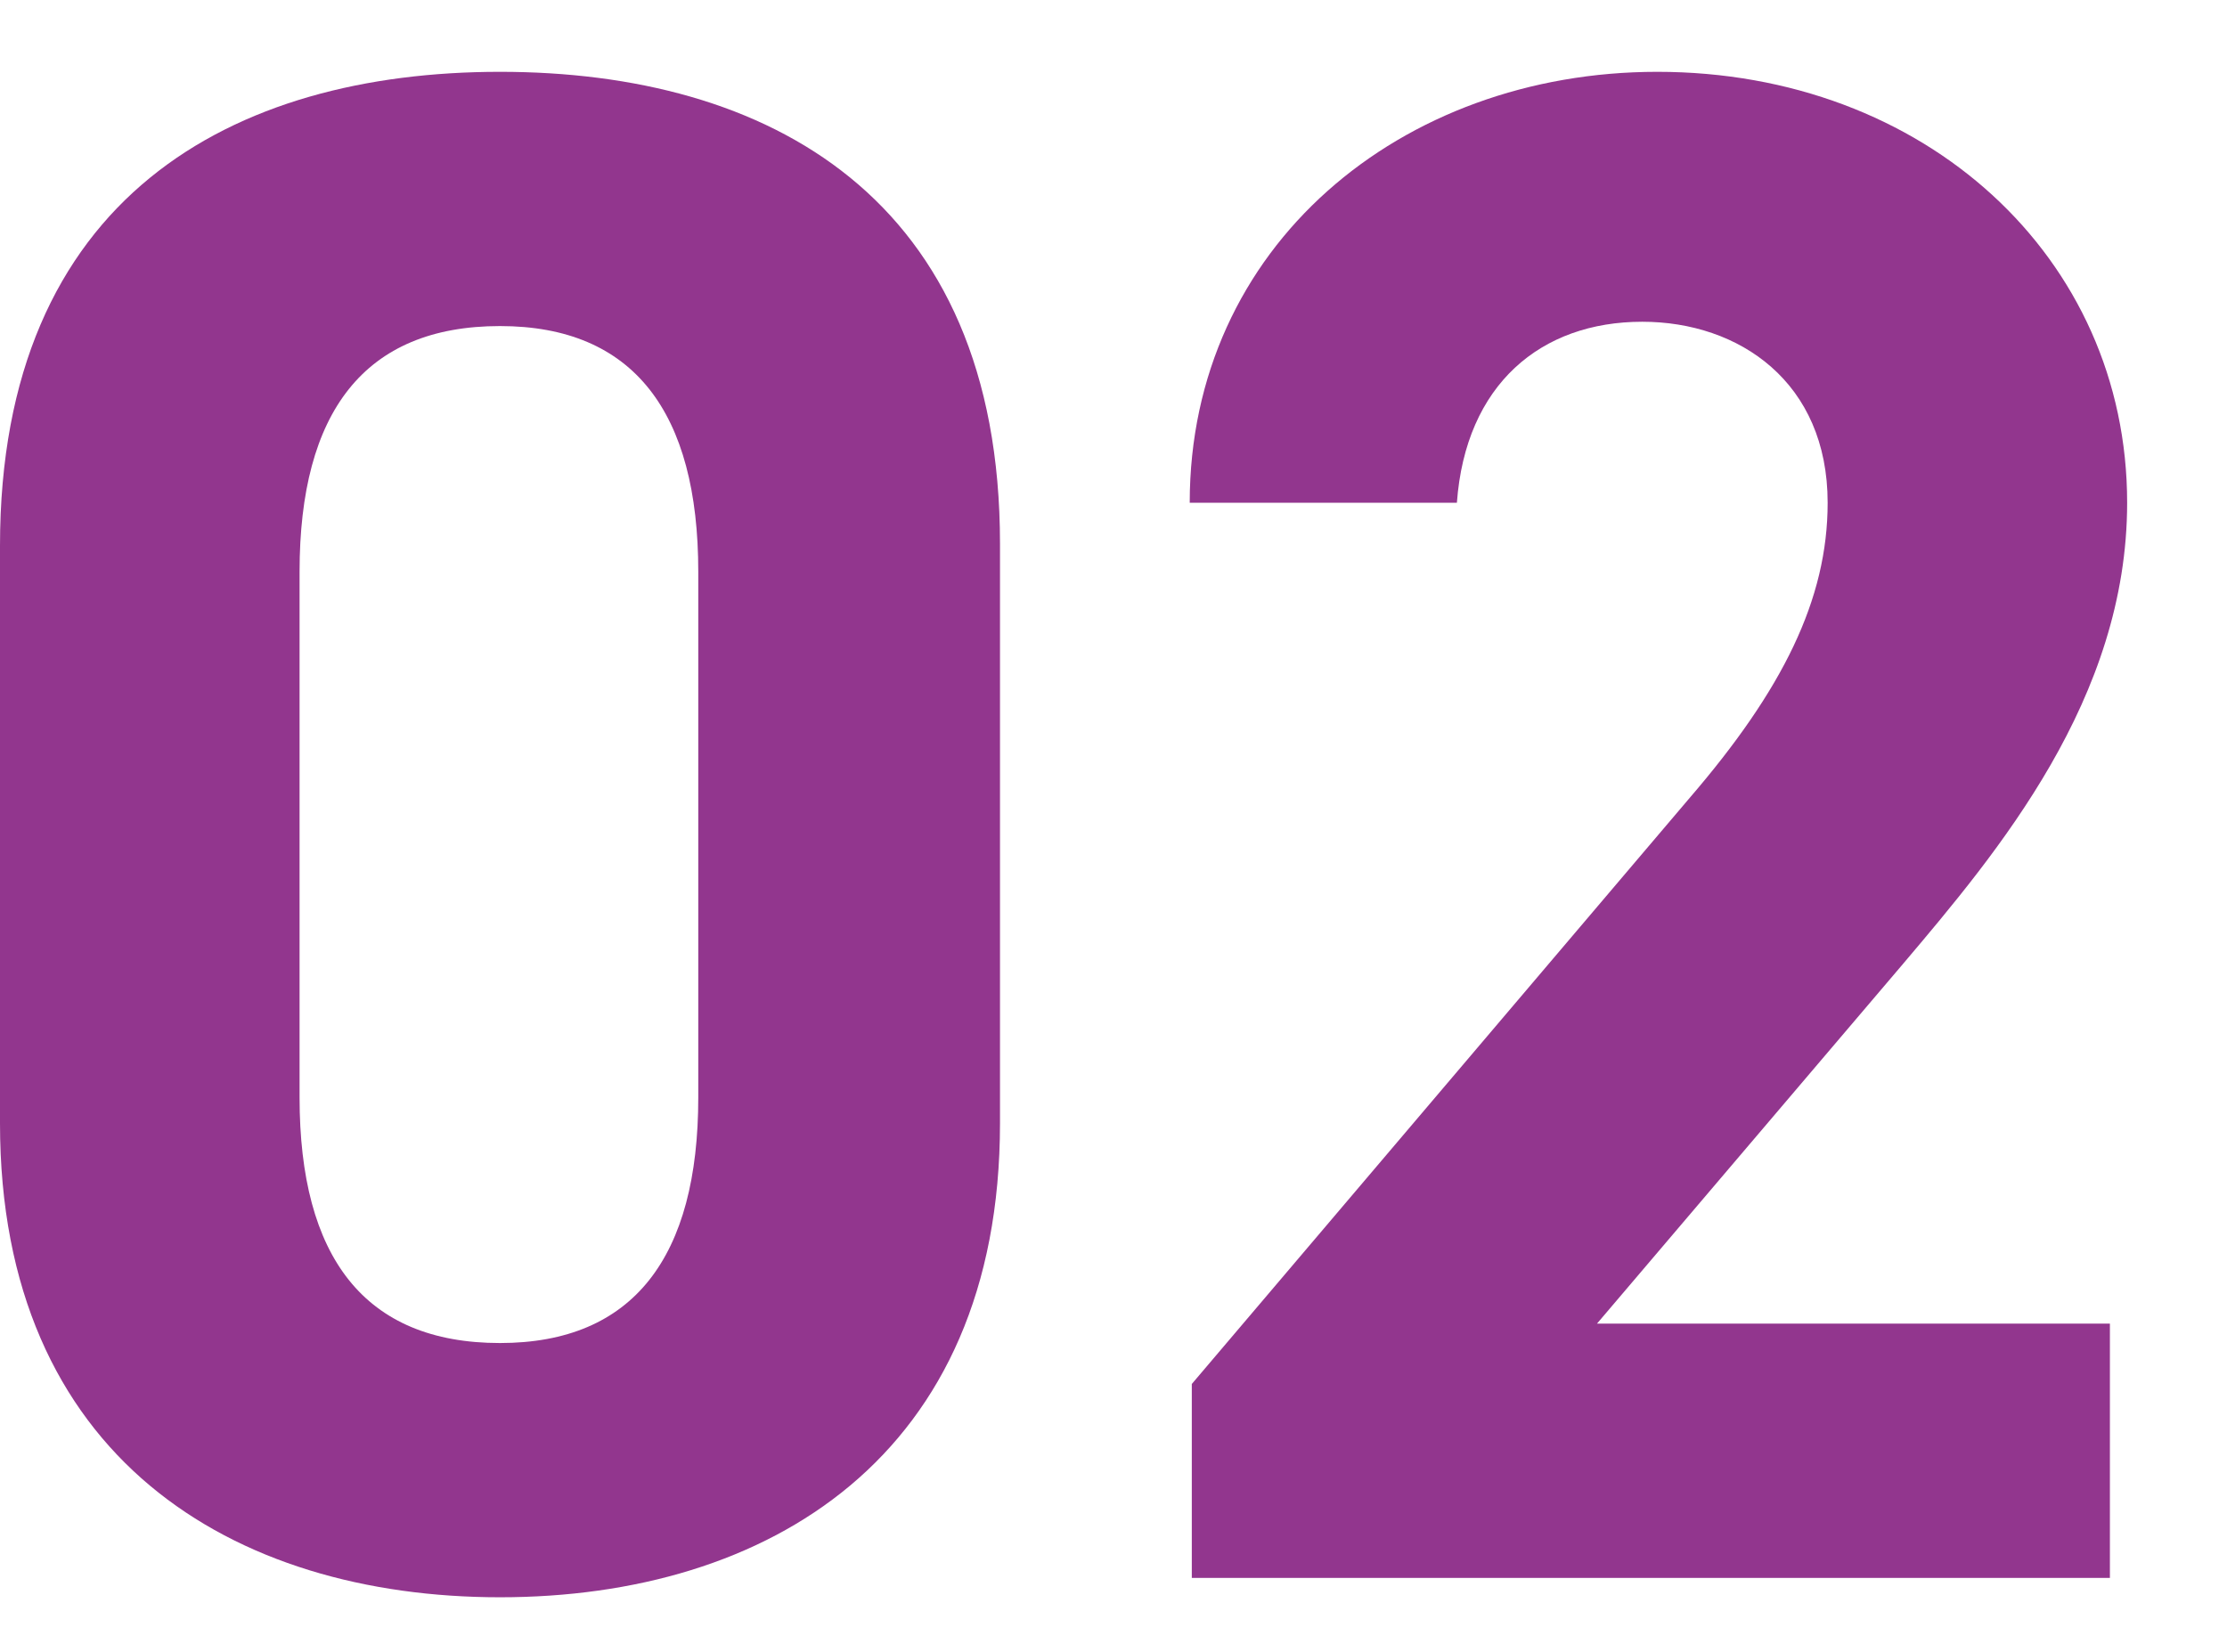
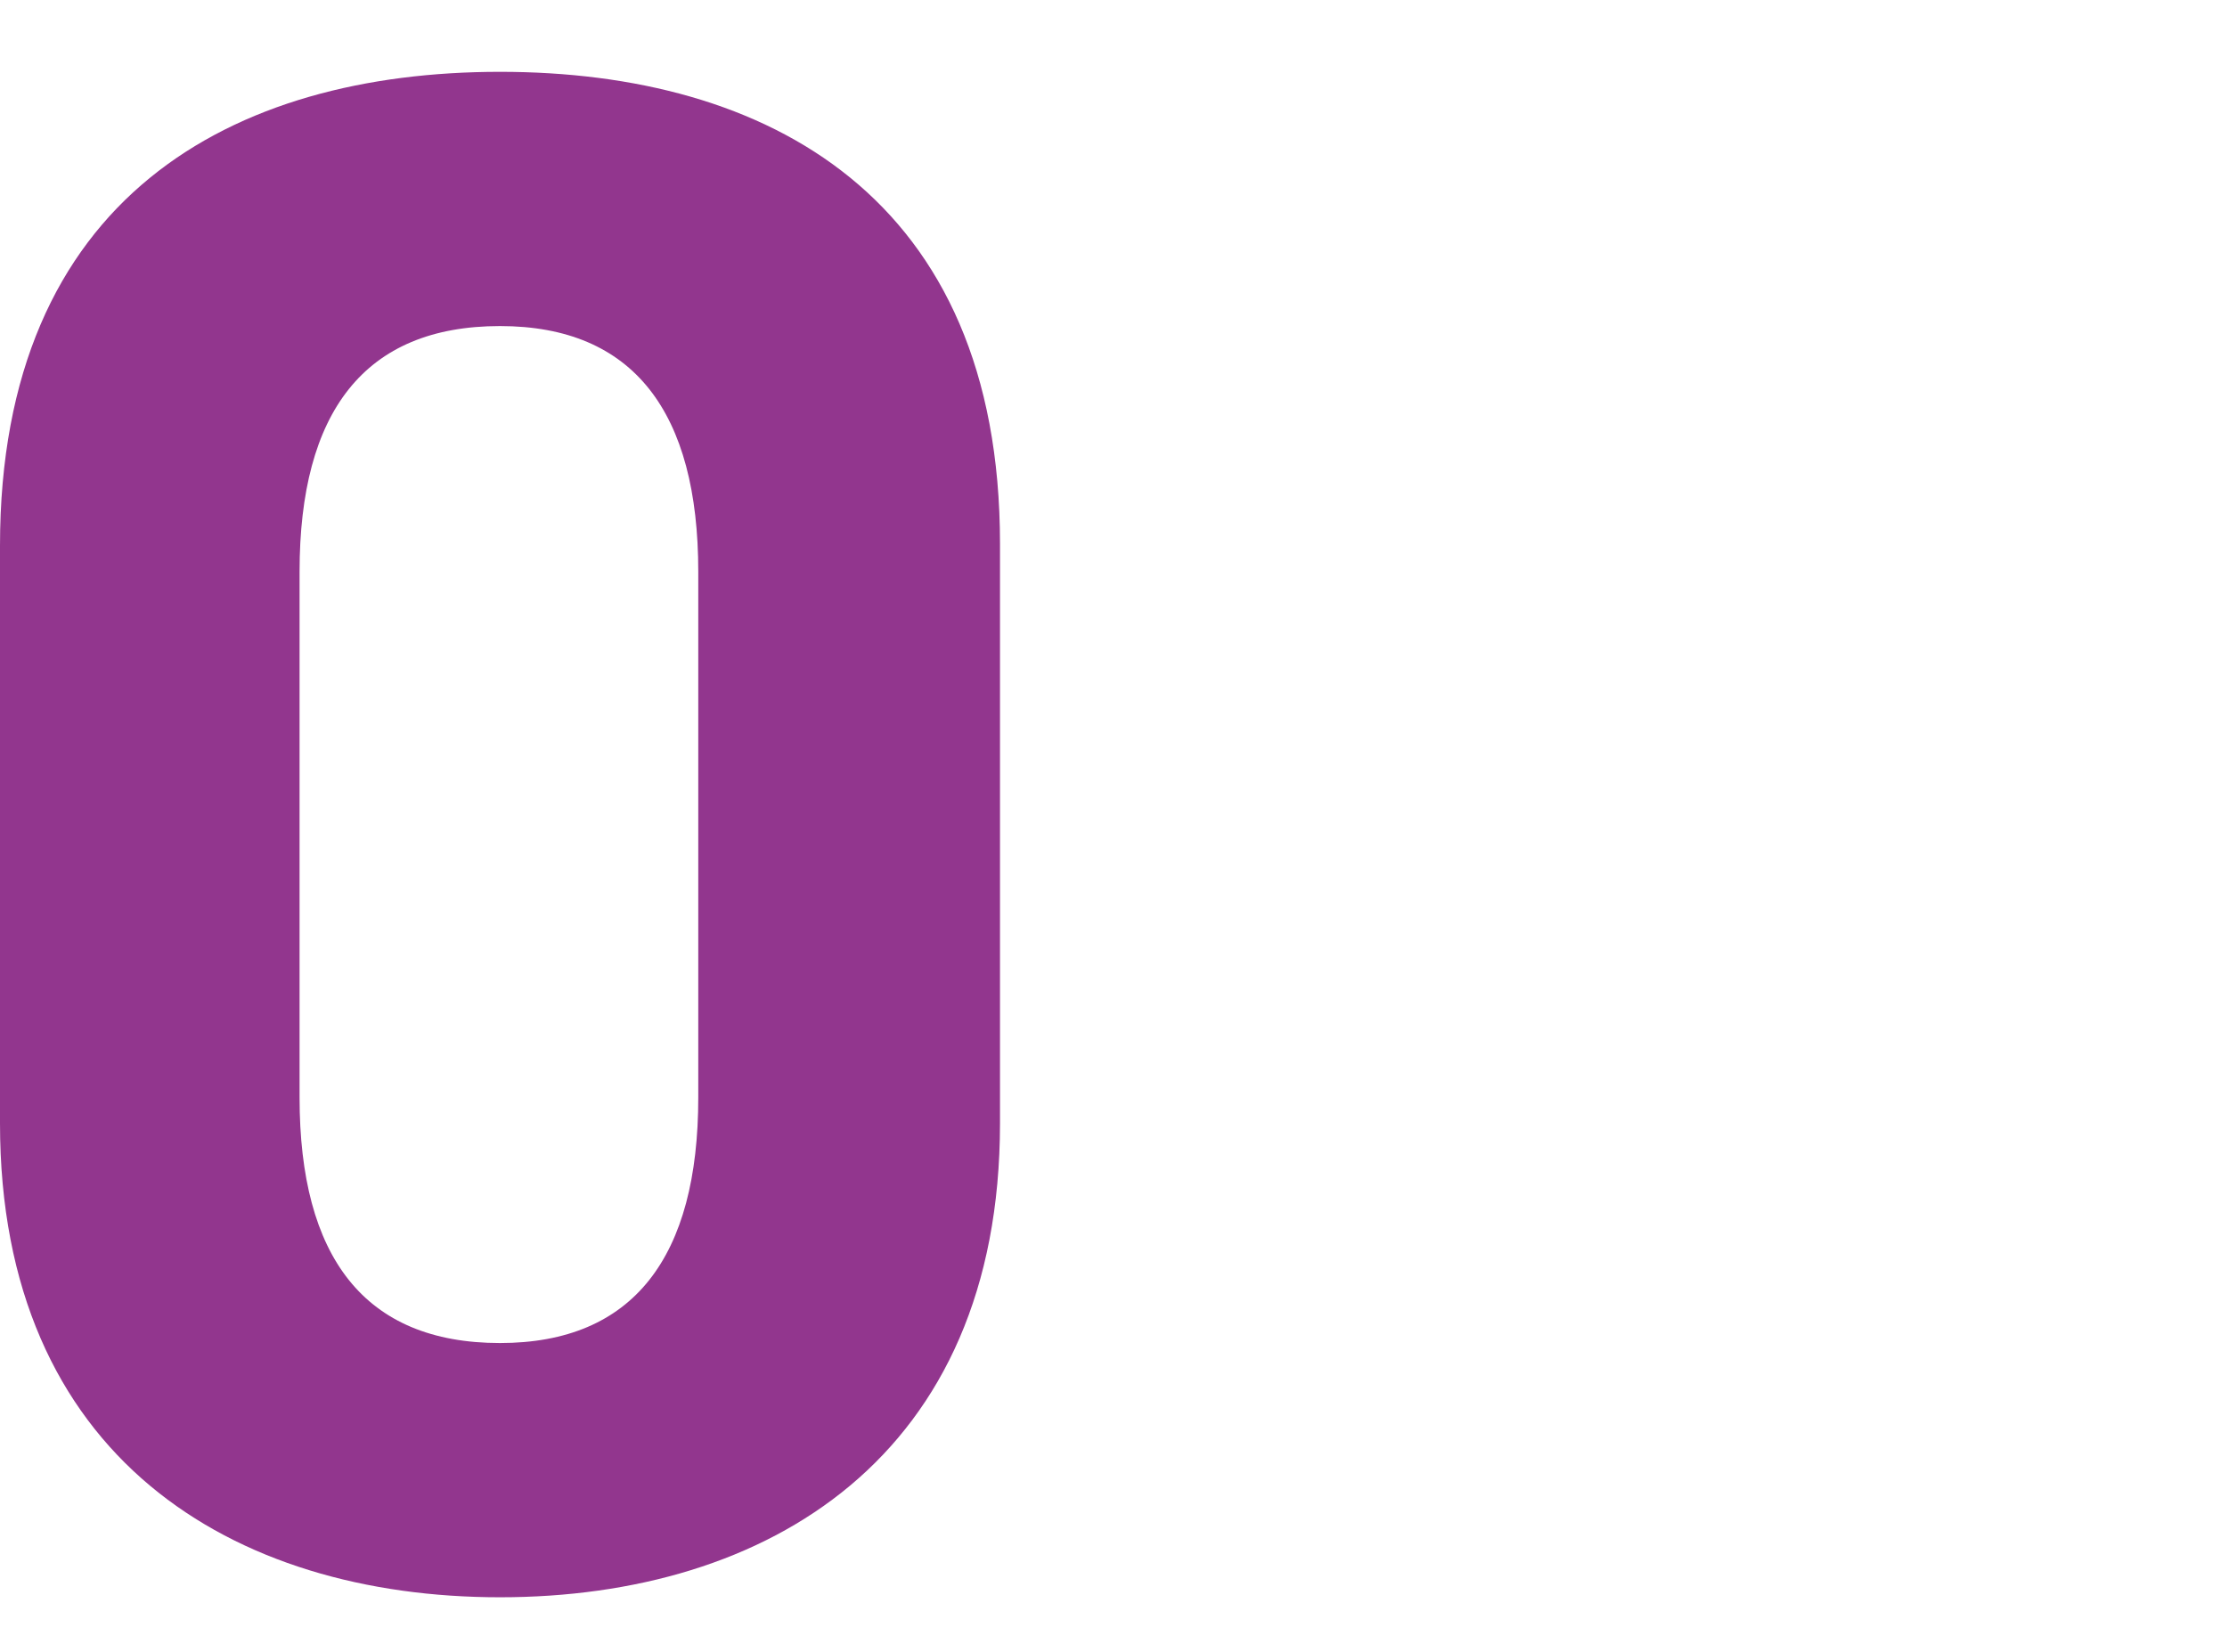
<svg xmlns="http://www.w3.org/2000/svg" width="31" height="23" viewBox="0 0 31 23" fill="none">
-   <path d="M29.37 18.43V21.97H16.59V19.27L23.52 11.11C24.811 9.61 25.441 8.35 25.441 7C25.441 5.32 24.21 4.48 22.86 4.48C21.451 4.48 20.401 5.35 20.28 7H16.561C16.561 3.43 19.5 1 23.07 1C26.791 1 29.61 3.58 29.61 7C29.61 9.73 27.811 11.86 26.491 13.42L22.23 18.43H29.37Z" fill="#92368E" />
  <path d="M13.92 7.57V15.64C13.92 20.29 10.68 22.24 6.96 22.24C3.24 22.24 0 20.29 0 15.64V7.6C0 2.74 3.24 1 6.96 1C10.68 1 13.92 2.74 13.92 7.57ZM9.72 7.96C9.72 5.74 8.82 4.54 6.96 4.54C5.07 4.54 4.17 5.74 4.17 7.96V15.28C4.17 17.5 5.07 18.7 6.96 18.7C8.82 18.7 9.72 17.5 9.72 15.28V7.96Z" fill="#92368E" />
</svg>